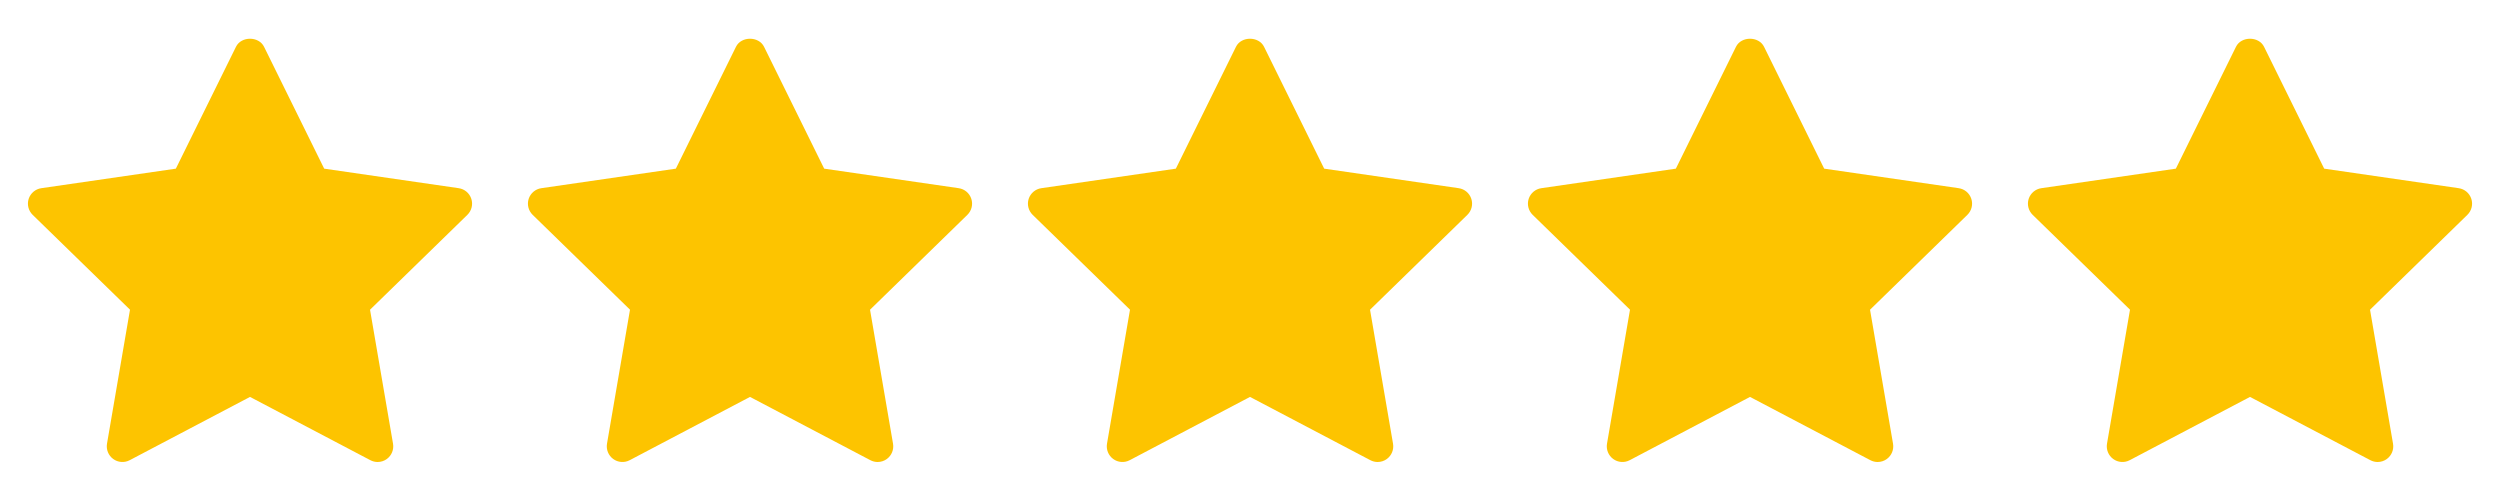
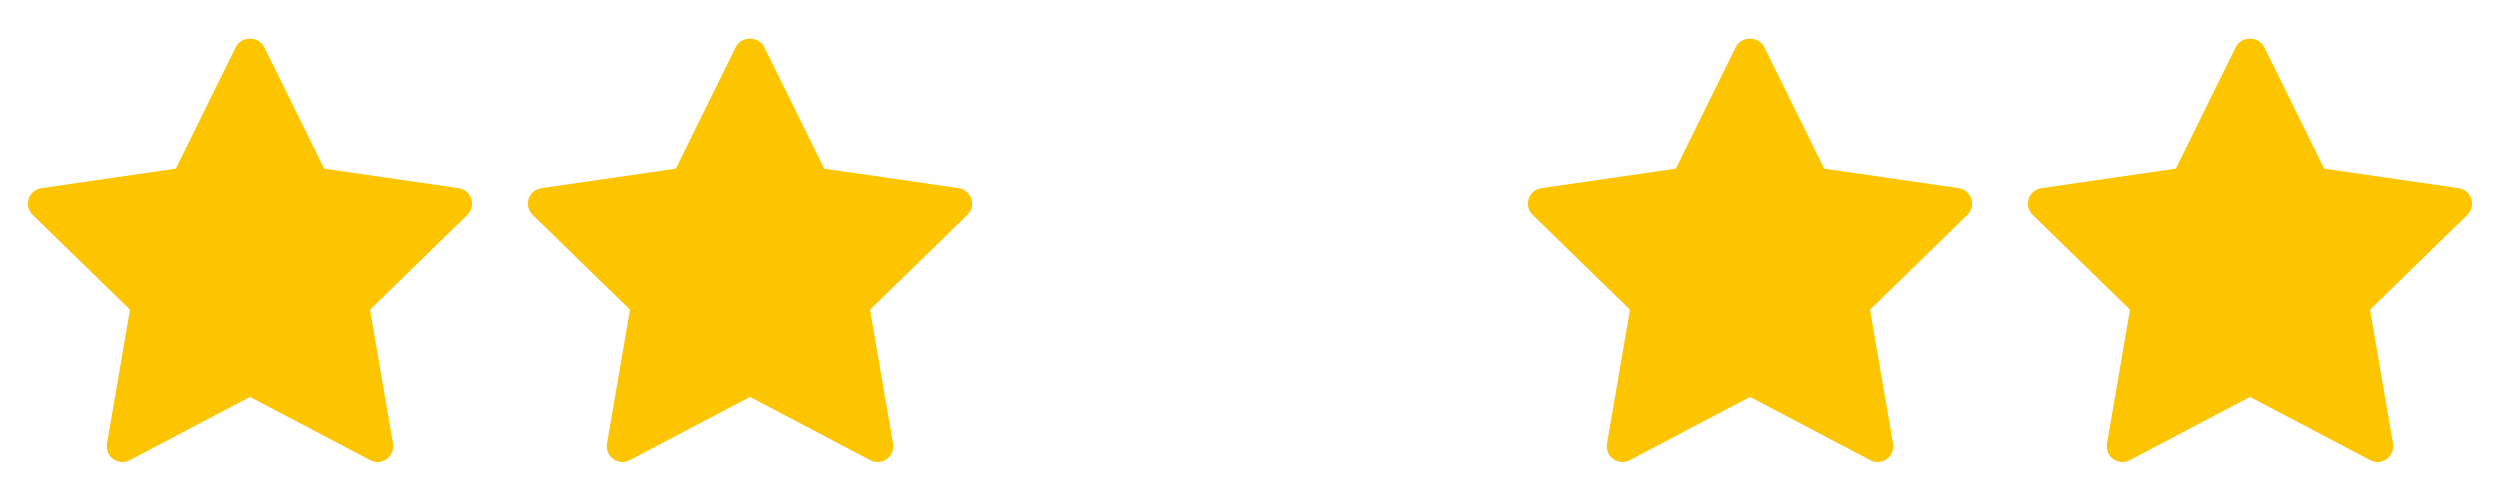
<svg xmlns="http://www.w3.org/2000/svg" width="80" height="16" viewBox="0 0 80 16" fill="none">
  <path d="M14.956 6.875L11.841 9.911L12.577 14.199C12.609 14.386 12.532 14.576 12.378 14.688C12.291 14.752 12.187 14.784 12.084 14.784C12.004 14.784 11.924 14.764 11.851 14.726L8 12.701L4.15 14.726C3.982 14.815 3.777 14.8 3.623 14.688C3.469 14.575 3.392 14.386 3.424 14.198L4.16 9.91L1.045 6.875C0.909 6.742 0.859 6.543 0.918 6.362C0.977 6.182 1.134 6.049 1.322 6.022L5.627 5.397L7.552 1.496C7.72 1.154 8.28 1.154 8.449 1.496L10.374 5.397L14.678 6.022C14.867 6.049 15.023 6.181 15.082 6.362C15.141 6.543 15.092 6.741 14.956 6.875Z" fill="#FDC400" />
  <path d="M30.956 6.875L27.841 9.911L28.577 14.199C28.609 14.386 28.532 14.576 28.378 14.688C28.291 14.752 28.187 14.784 28.084 14.784C28.004 14.784 27.924 14.764 27.851 14.726L24 12.701L20.15 14.726C19.982 14.815 19.777 14.8 19.623 14.688C19.469 14.575 19.392 14.386 19.424 14.198L20.16 9.91L17.045 6.875C16.909 6.742 16.859 6.543 16.918 6.362C16.977 6.182 17.134 6.049 17.322 6.022L21.627 5.397L23.552 1.496C23.72 1.154 24.28 1.154 24.449 1.496L26.374 5.397L30.678 6.022C30.867 6.049 31.023 6.181 31.082 6.362C31.141 6.543 31.092 6.741 30.956 6.875Z" fill="#FDC400" />
-   <path d="M46.956 6.875L43.841 9.911L44.577 14.199C44.609 14.386 44.532 14.576 44.378 14.688C44.291 14.752 44.187 14.784 44.084 14.784C44.004 14.784 43.924 14.764 43.851 14.726L40 12.701L36.15 14.726C35.982 14.815 35.777 14.8 35.623 14.688C35.469 14.575 35.392 14.386 35.424 14.198L36.16 9.91L33.045 6.875C32.909 6.742 32.859 6.543 32.918 6.362C32.977 6.182 33.134 6.049 33.322 6.022L37.627 5.397L39.552 1.496C39.72 1.154 40.28 1.154 40.449 1.496L42.374 5.397L46.678 6.022C46.867 6.049 47.023 6.181 47.082 6.362C47.141 6.543 47.092 6.741 46.956 6.875Z" fill="#FDC400" />
  <path d="M62.956 6.875L59.841 9.911L60.577 14.199C60.609 14.386 60.532 14.576 60.378 14.688C60.291 14.752 60.187 14.784 60.084 14.784C60.004 14.784 59.924 14.764 59.851 14.726L56 12.701L52.15 14.726C51.982 14.815 51.777 14.8 51.623 14.688C51.469 14.575 51.392 14.386 51.424 14.198L52.16 9.91L49.045 6.875C48.909 6.742 48.859 6.543 48.918 6.362C48.977 6.182 49.134 6.049 49.322 6.022L53.627 5.397L55.552 1.496C55.72 1.154 56.28 1.154 56.449 1.496L58.374 5.397L62.678 6.022C62.867 6.049 63.023 6.181 63.082 6.362C63.141 6.543 63.092 6.741 62.956 6.875Z" fill="#FDC400" />
  <path d="M78.956 6.875L75.841 9.911L76.577 14.199C76.609 14.386 76.532 14.576 76.378 14.688C76.291 14.752 76.187 14.784 76.084 14.784C76.004 14.784 75.924 14.764 75.851 14.726L72 12.701L68.15 14.726C67.982 14.815 67.777 14.8 67.623 14.688C67.469 14.575 67.392 14.386 67.424 14.198L68.16 9.91L65.045 6.875C64.909 6.742 64.859 6.543 64.918 6.362C64.977 6.182 65.134 6.049 65.322 6.022L69.627 5.397L71.552 1.496C71.72 1.154 72.28 1.154 72.449 1.496L74.374 5.397L78.678 6.022C78.867 6.049 79.023 6.181 79.082 6.362C79.141 6.543 79.092 6.741 78.956 6.875Z" fill="#FDC400" />
</svg>